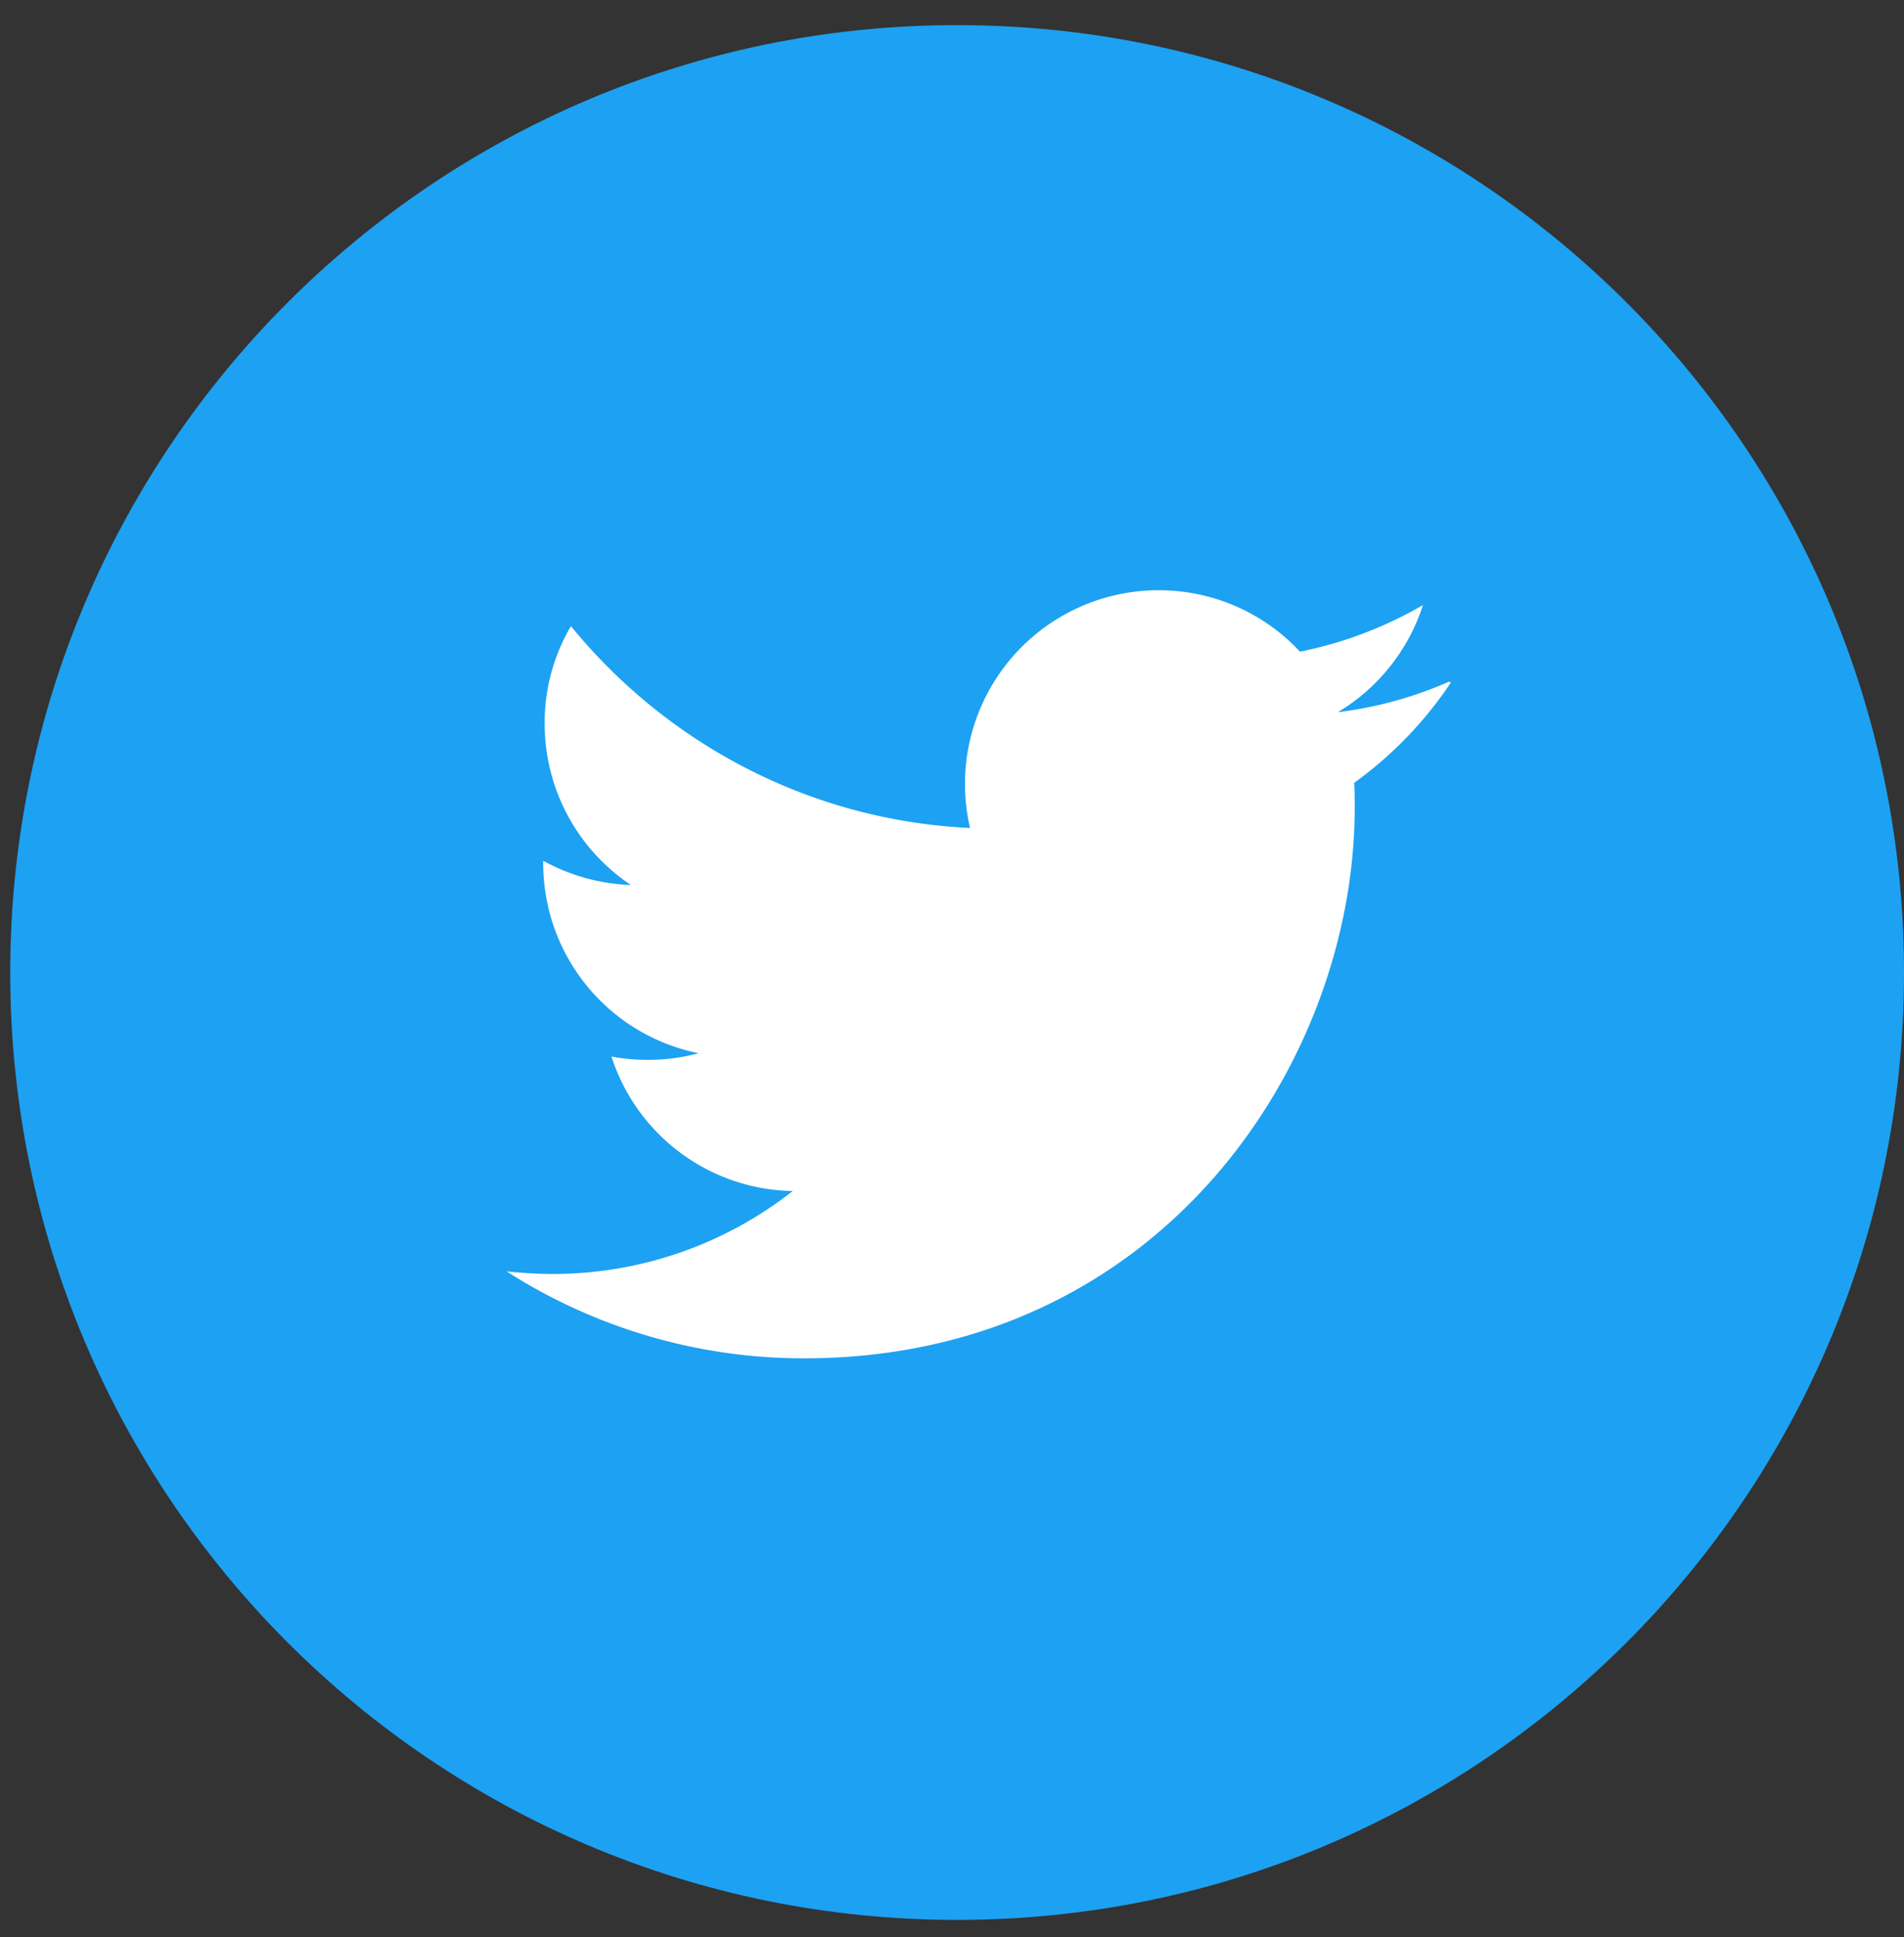
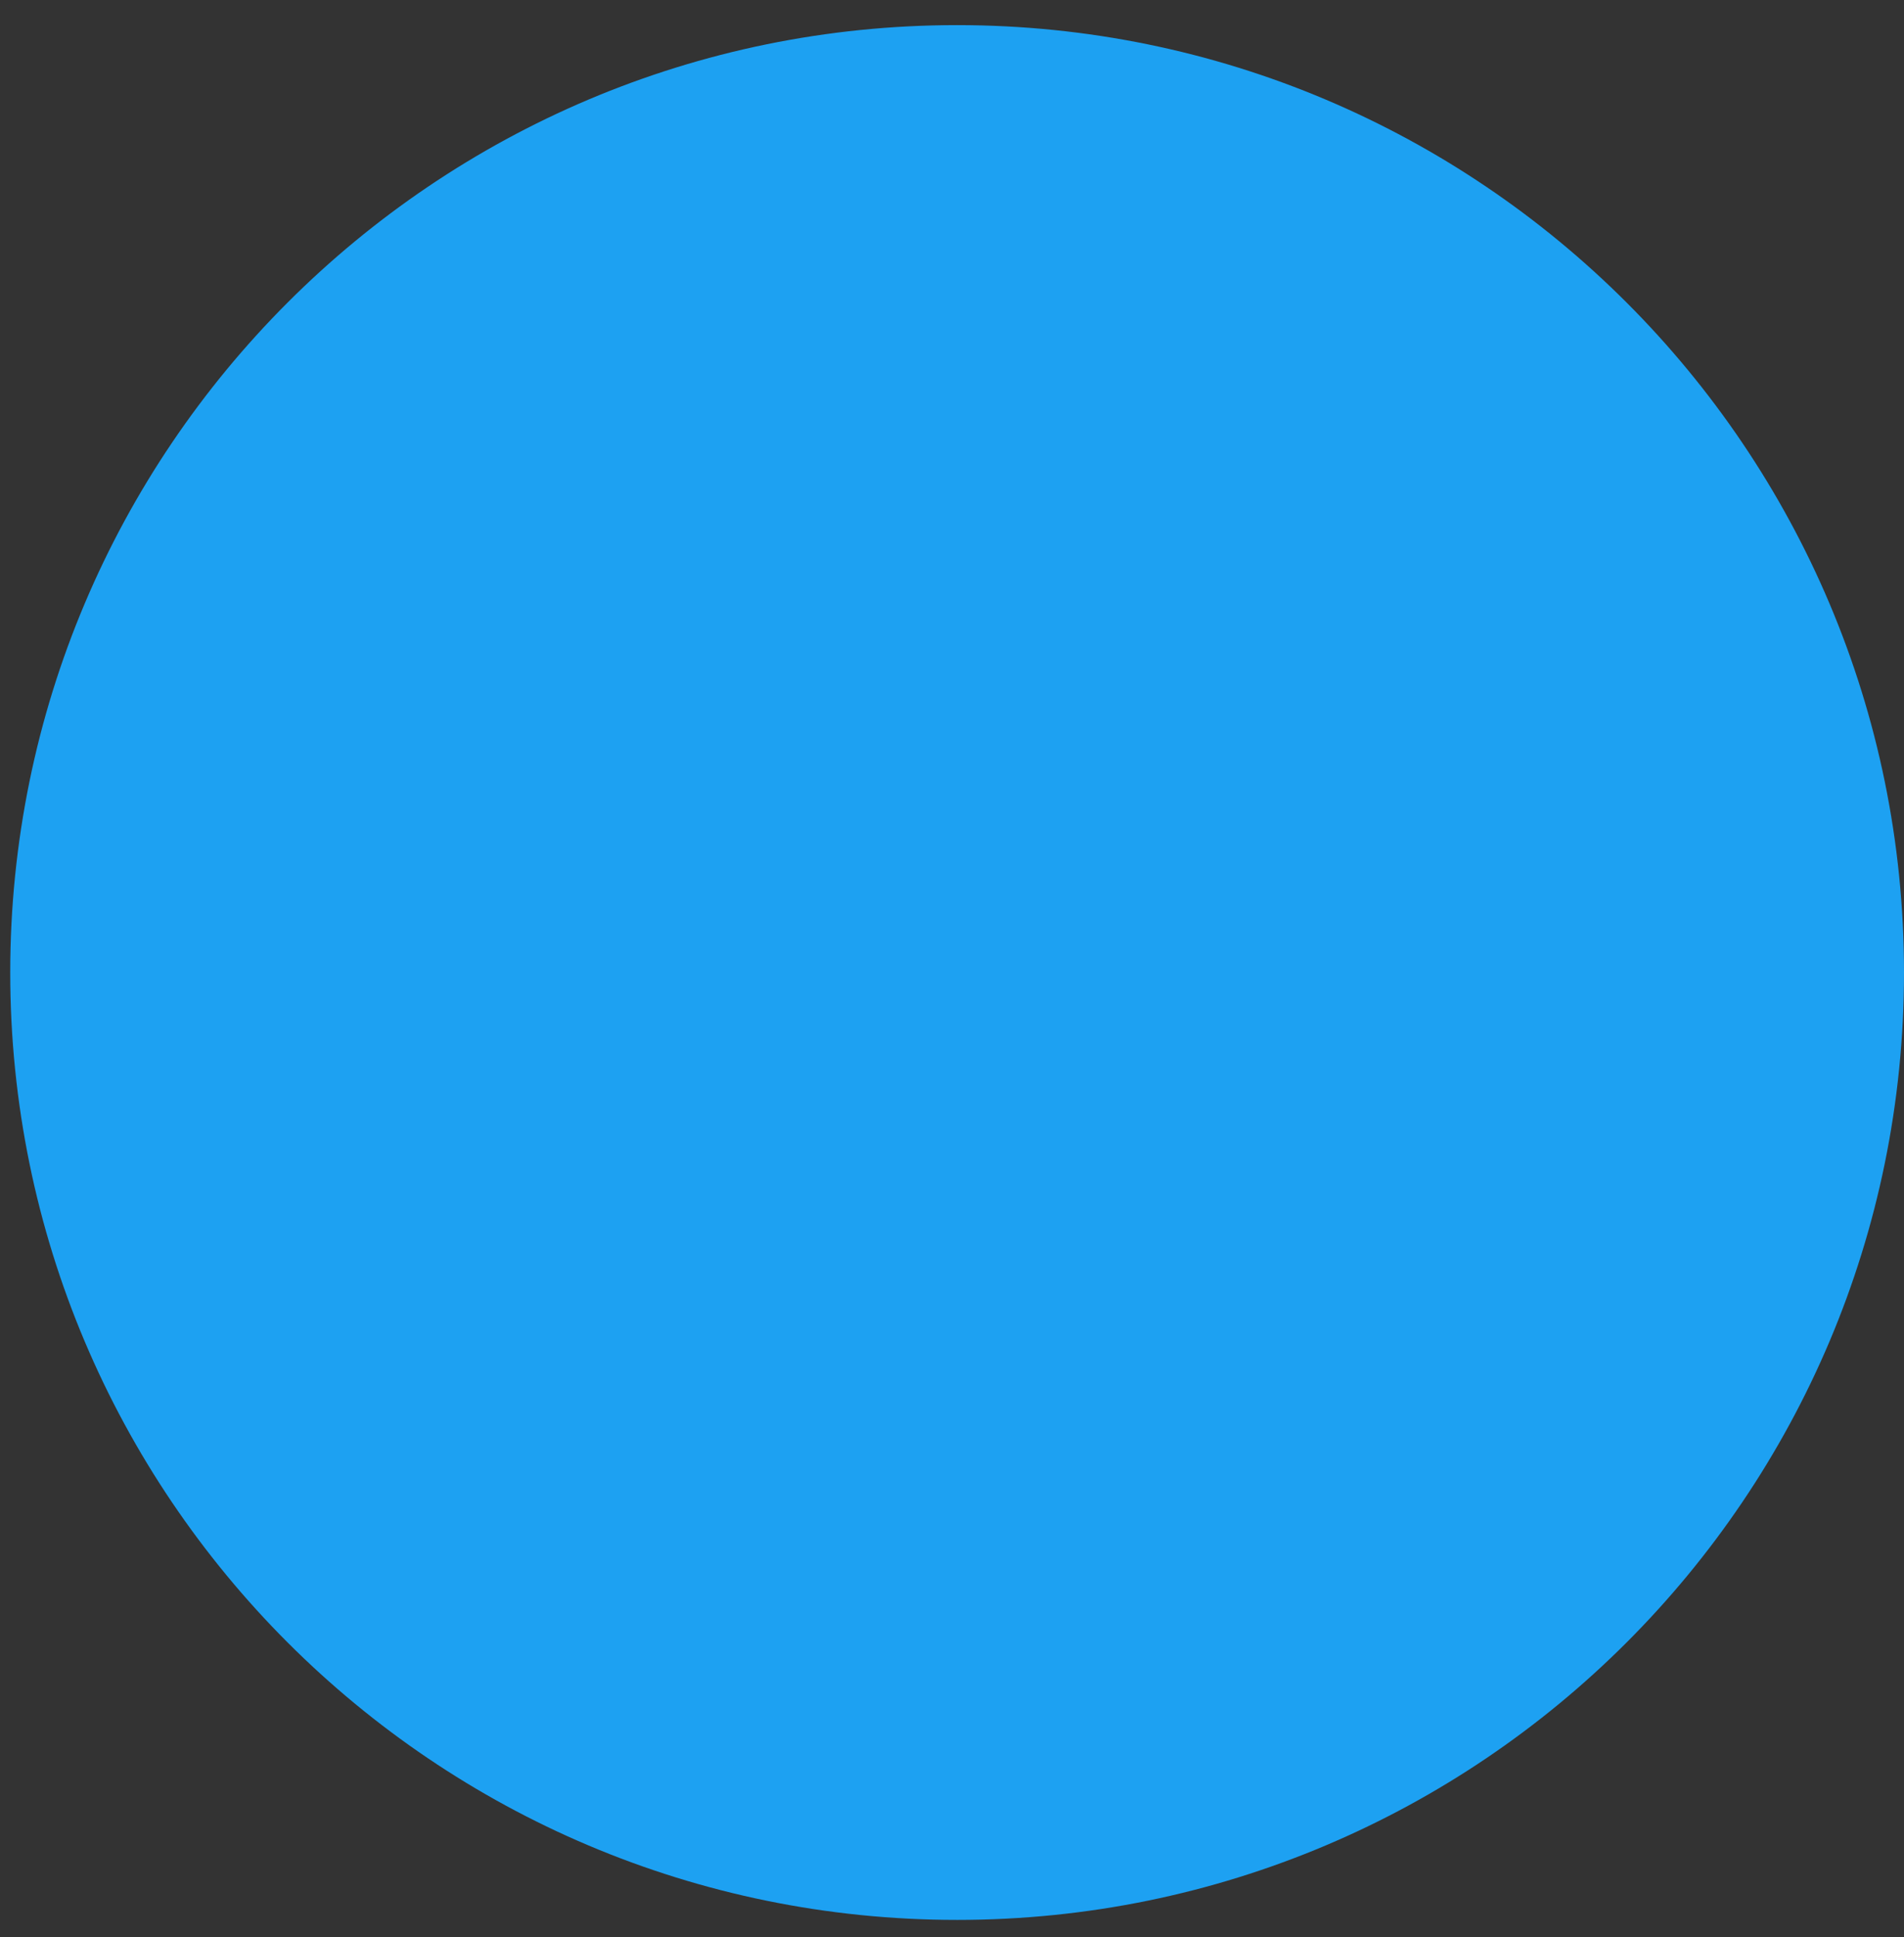
<svg xmlns="http://www.w3.org/2000/svg" width="59" height="60" fill="none">
  <rect width="100%" height="100%" fill="#333333" stroke="none" />
  <path d="M29.658 59.462C45.863 59.462 59 46.325 59 30.12S45.863.778 29.658.778.317 13.915.317 30.12s13.136 29.342 29.341 29.342z" fill="#1DA1F2" />
-   <path d="M44.902 21.111c-1.077.476-2.23.797-3.444.946a6.029 6.029 0 002.636-3.318 12.434 12.434 0 01-3.81 1.444 5.977 5.977 0 00-4.38-1.903 6 6 0 00-5.845 7.364c-4.985-.235-9.41-2.63-12.367-6.252a5.879 5.879 0 00-.814 3.02 6 6 0 002.671 4.997 6.03 6.03 0 01-2.716-.75v.074a5.997 5.997 0 004.814 5.886 6.014 6.014 0 01-1.582.206c-.384 0-.75-.034-1.118-.103a6.01 6.01 0 005.617 4.166 12.02 12.02 0 01-7.439 2.568c-.476 0-.951-.03-1.427-.08a17.057 17.057 0 009.215 2.693c11.032 0 17.066-9.14 17.066-17.055 0-.252 0-.51-.017-.768a12.163 12.163 0 002.997-3.106l-.057-.029z" fill="#fff" />
</svg>